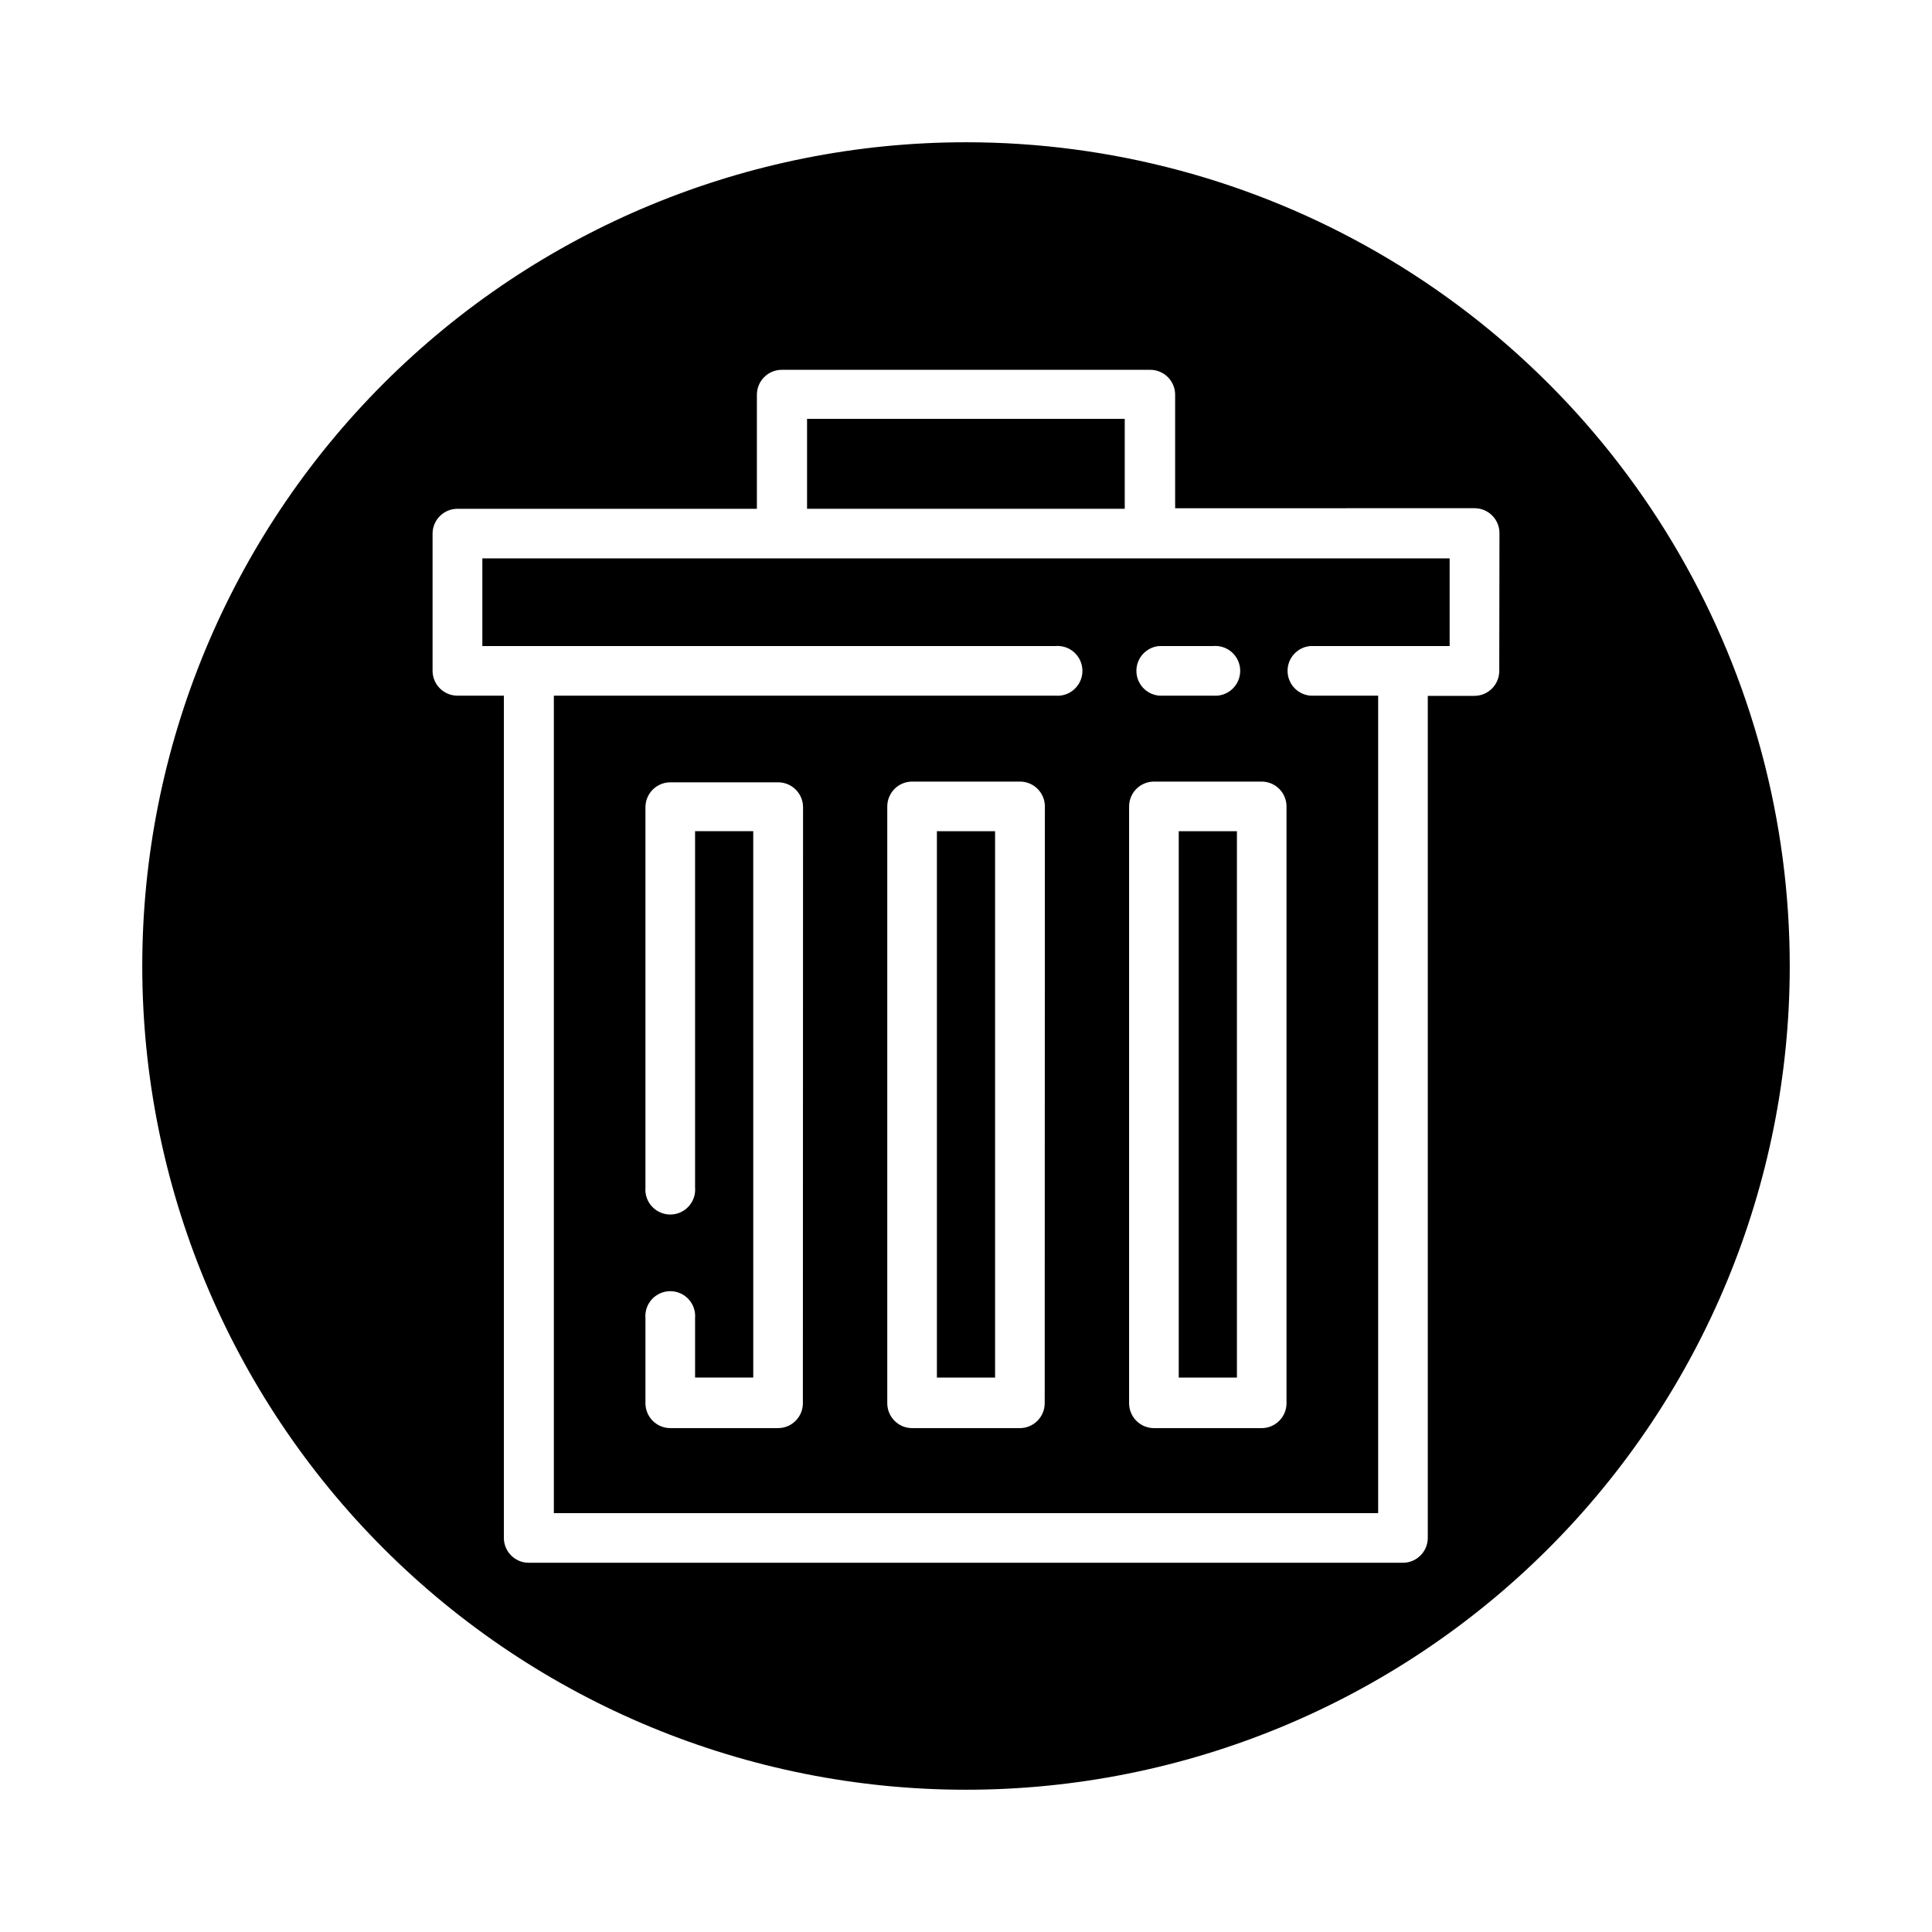
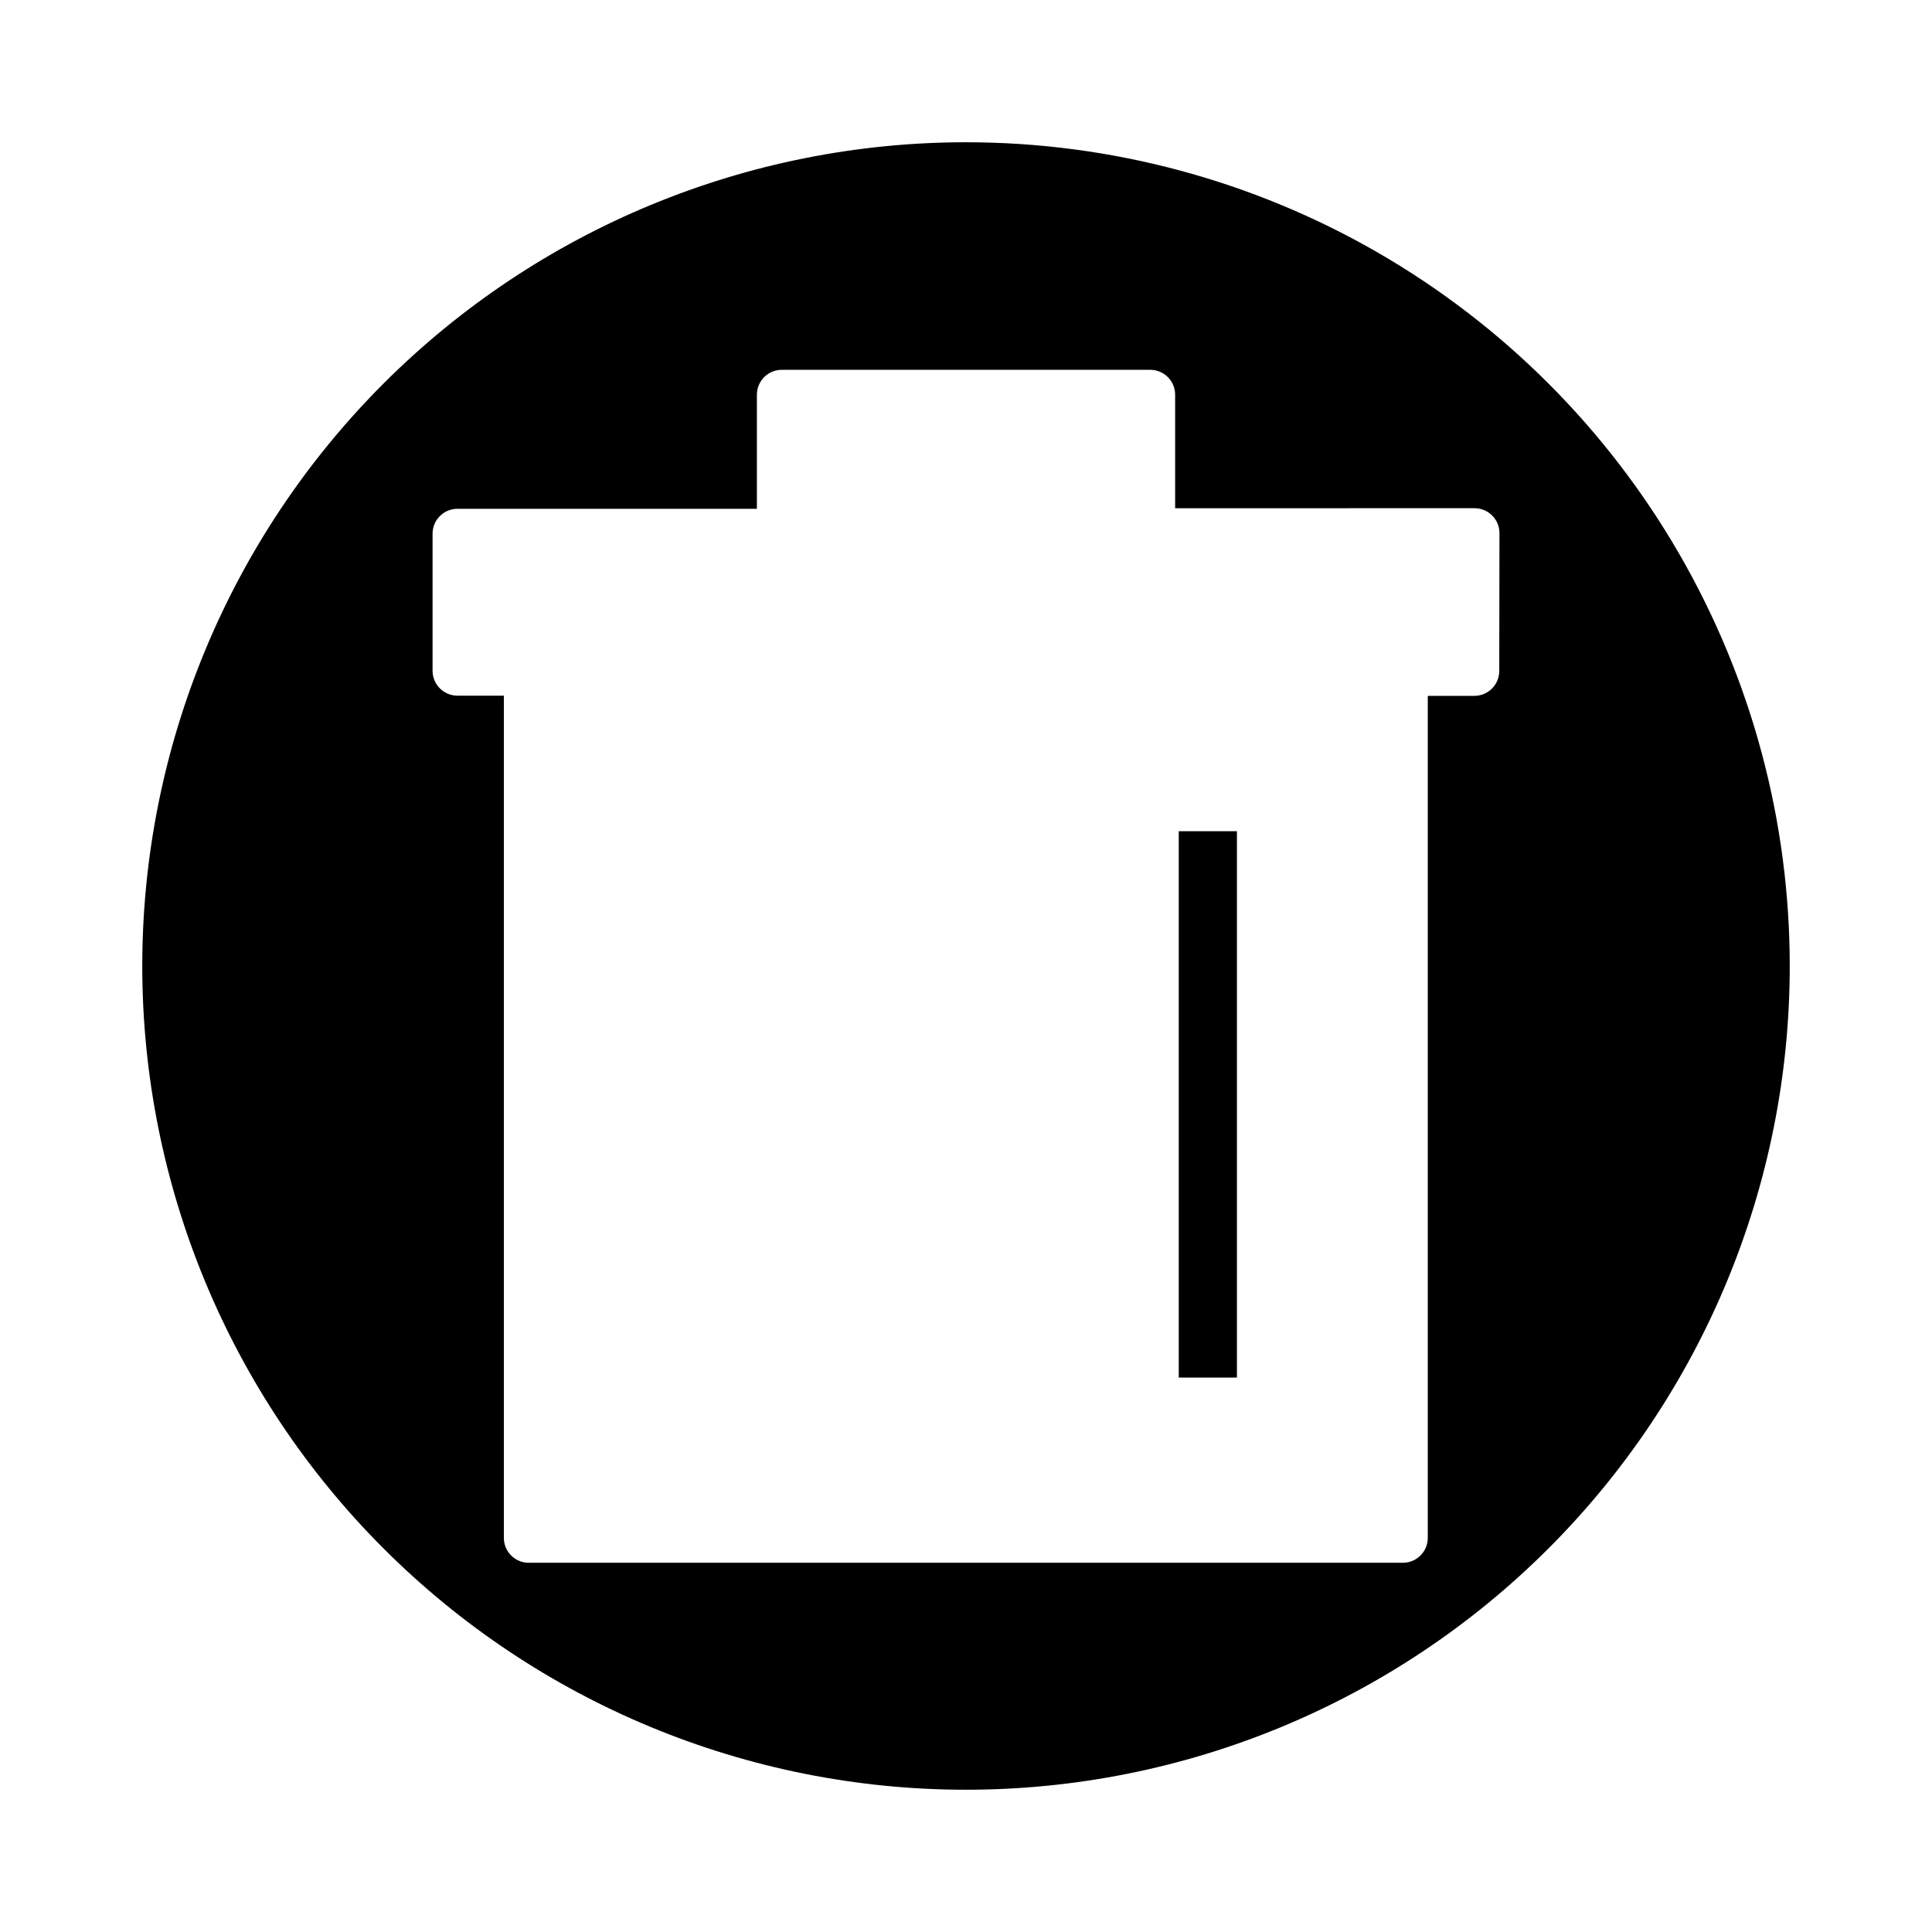
<svg xmlns="http://www.w3.org/2000/svg" fill="#000000" width="800px" height="800px" version="1.1" viewBox="144 144 512 512">
  <g>
-     <path d="m392.29 364.28h15.418v144.79h-15.418z" />
-     <path d="m357.88 255h84.188v23.832h-84.188z" />
+     <path d="m357.88 255h84.188h-84.188z" />
    <path d="m456.38 364.28h15.418v144.79h-15.418z" />
-     <path d="m351.33 291.98h-79.504v23.227h151.85c1.844-0.16 3.672 0.457 5.035 1.707 1.367 1.25 2.144 3.016 2.144 4.867s-0.777 3.617-2.144 4.867c-1.363 1.25-3.191 1.871-5.035 1.707h-132.9v216.64l218.45 0.004v-216.64l-17.984-0.004c-3.41-0.297-6.023-3.152-6.023-6.574s2.613-6.273 6.023-6.574h36.93v-23.227zm5.441 223.89c0 3.644-2.957 6.598-6.602 6.598h-28.516c-1.75 0-3.43-0.695-4.668-1.93-1.238-1.238-1.934-2.918-1.934-4.668v-22.52c-0.16-1.844 0.461-3.672 1.711-5.035 1.25-1.363 3.016-2.141 4.867-2.141 1.848 0 3.613 0.777 4.863 2.141 1.25 1.363 1.871 3.191 1.711 5.035v15.719h15.418l-0.004-144.8h-15.414v94.414c0.16 1.844-0.461 3.672-1.711 5.035-1.25 1.363-3.016 2.141-4.863 2.141-1.852 0-3.617-0.777-4.867-2.141-1.25-1.363-1.871-3.191-1.711-5.035v-100.76c0-3.644 2.957-6.598 6.602-6.598h28.566c3.644 0 6.598 2.953 6.598 6.598zm64.086 0h-0.004c0 3.644-2.953 6.598-6.598 6.598h-28.566c-3.625-0.027-6.551-2.973-6.551-6.598v-158.14c0-3.648 2.953-6.602 6.602-6.602h28.566c3.644 0 6.598 2.953 6.598 6.602zm64.082-158.14v158.14c0 3.644-2.957 6.598-6.602 6.598h-28.566c-3.625-0.027-6.547-2.973-6.547-6.598v-158.14c0-3.648 2.953-6.602 6.598-6.602h28.566c3.625 0.027 6.551 2.973 6.551 6.602zm-19.449-42.523c1.844-0.16 3.672 0.457 5.035 1.707 1.367 1.25 2.141 3.016 2.141 4.867s-0.773 3.617-2.141 4.867c-1.363 1.25-3.191 1.871-5.035 1.707h-14.305c-3.41-0.297-6.027-3.152-6.027-6.574s2.617-6.273 6.027-6.574z" />
    <path d="m400 181.7c-57.898 0-113.43 23-154.36 63.938s-63.938 96.465-63.938 154.36c0 57.895 23 113.42 63.938 154.36 40.938 40.941 96.465 63.941 154.36 63.941 57.895 0 113.42-23 154.36-63.941 40.941-40.938 63.941-96.465 63.941-154.36 0-38.32-10.09-75.965-29.25-109.15-19.16-33.184-46.715-60.742-79.902-79.902-33.184-19.16-70.832-29.246-109.15-29.246zm141.32 140.11c0 3.644-2.953 6.598-6.598 6.598h-12.344v223.19c-0.027 3.586-2.914 6.496-6.5 6.551h-231.75c-3.644 0-6.598-2.957-6.598-6.602v-223.19h-12.293c-3.644 0-6.602-2.953-6.602-6.598v-36.324c0-3.644 2.957-6.602 6.602-6.602h79.348v-30.23 0.004c0-3.648 2.957-6.602 6.602-6.602h97.488c1.75-0.039 3.445 0.617 4.711 1.824 1.266 1.211 2 2.875 2.039 4.625v30.23l79.348-0.004c3.648 0 6.602 2.957 6.602 6.602z" />
  </g>
</svg>